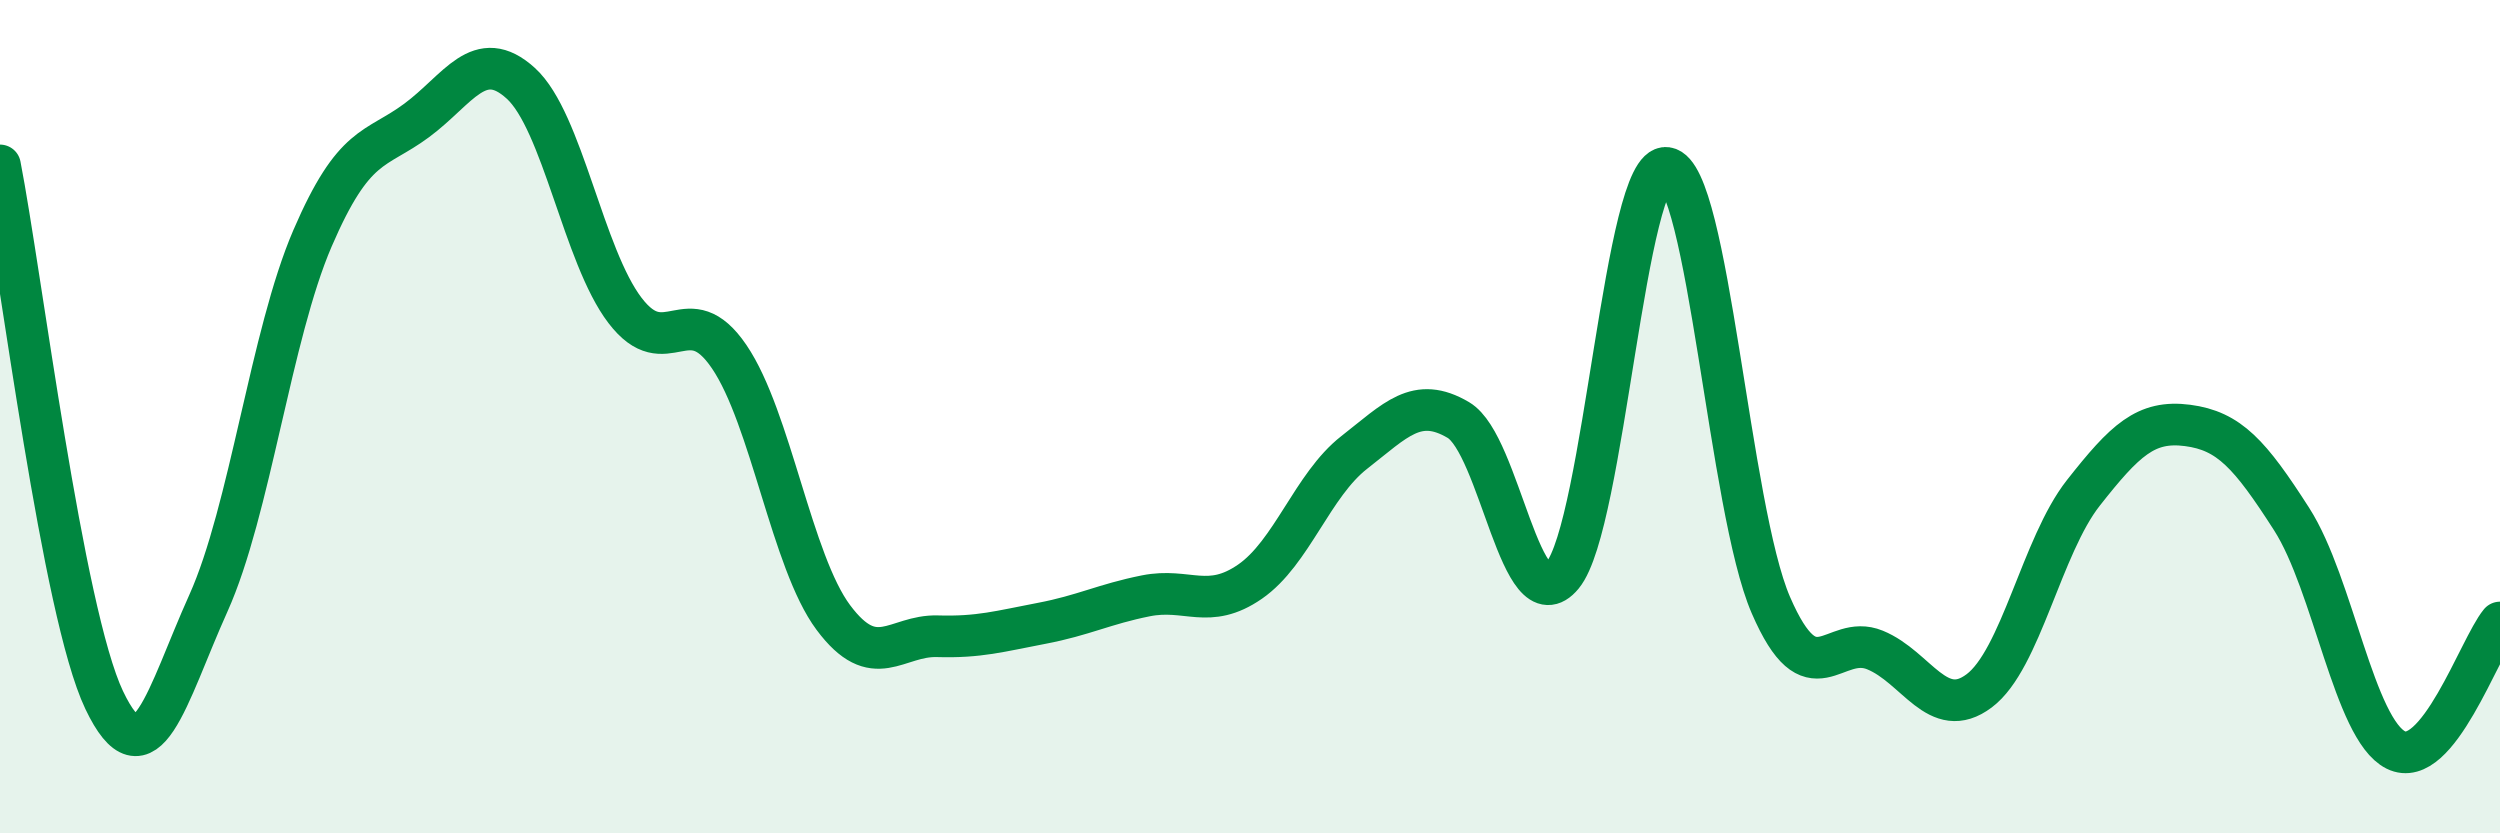
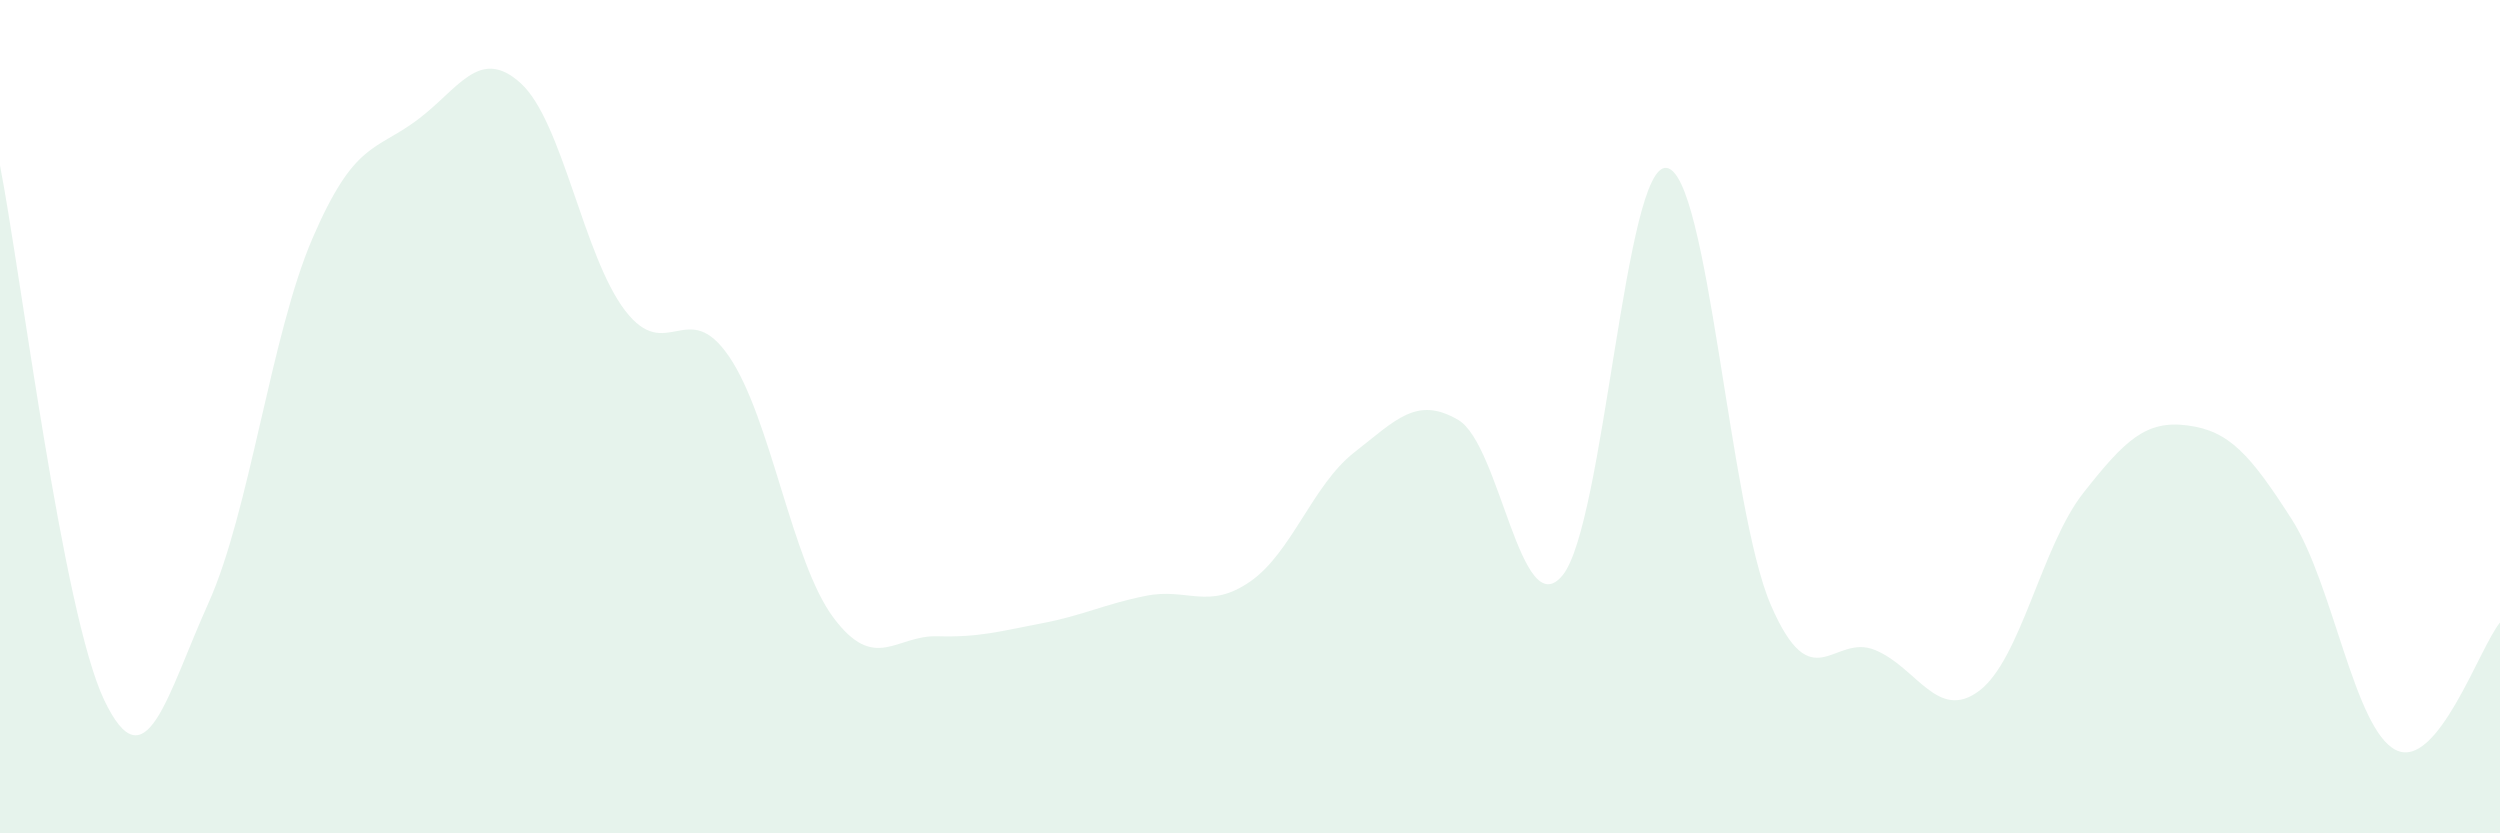
<svg xmlns="http://www.w3.org/2000/svg" width="60" height="20" viewBox="0 0 60 20">
  <path d="M 0,3.97 C 0.5,6.54 1.5,14.7 2.5,16.8 C 3.5,18.9 4,16.7 5,14.48 C 6,12.26 6.5,8.04 7.5,5.72 C 8.5,3.4 9,3.63 10,2.89 C 11,2.15 11.5,1.09 12.5,2 C 13.5,2.91 14,6.14 15,7.45 C 16,8.76 16.5,7.09 17.5,8.56 C 18.5,10.03 19,13.48 20,14.82 C 21,16.16 21.5,15.24 22.5,15.27 C 23.5,15.3 24,15.15 25,14.96 C 26,14.77 26.5,14.5 27.5,14.3 C 28.5,14.1 29,14.65 30,13.96 C 31,13.27 31.5,11.64 32.5,10.86 C 33.5,10.08 34,9.49 35,10.08 C 36,10.67 36.5,15.02 37.5,13.81 C 38.5,12.6 39,3.89 40,4.03 C 41,4.17 41.5,12.21 42.5,14.52 C 43.5,16.83 44,15.19 45,15.6 C 46,16.01 46.5,17.33 47.5,16.58 C 48.5,15.83 49,13.1 50,11.83 C 51,10.56 51.5,10.08 52.5,10.21 C 53.5,10.34 54,10.9 55,12.46 C 56,14.02 56.5,17.5 57.5,18 C 58.5,18.5 59.5,15.55 60,14.94L60 20L0 20Z" fill="#008740" opacity="0.1" stroke-linecap="round" stroke-linejoin="round" />
-   <path d="M 0,3.97 C 0.5,6.54 1.5,14.7 2.5,16.8 C 3.5,18.9 4,16.7 5,14.48 C 6,12.26 6.5,8.04 7.5,5.72 C 8.5,3.4 9,3.63 10,2.89 C 11,2.15 11.5,1.09 12.5,2 C 13.5,2.91 14,6.14 15,7.45 C 16,8.76 16.5,7.09 17.5,8.56 C 18.5,10.03 19,13.48 20,14.82 C 21,16.16 21.5,15.24 22.5,15.27 C 23.5,15.3 24,15.15 25,14.96 C 26,14.77 26.5,14.5 27.5,14.3 C 28.5,14.1 29,14.65 30,13.96 C 31,13.27 31.5,11.64 32.5,10.86 C 33.5,10.08 34,9.49 35,10.08 C 36,10.67 36.5,15.02 37.5,13.81 C 38.5,12.6 39,3.89 40,4.03 C 41,4.17 41.5,12.21 42.5,14.52 C 43.5,16.83 44,15.19 45,15.6 C 46,16.01 46.5,17.33 47.5,16.58 C 48.5,15.83 49,13.1 50,11.83 C 51,10.56 51.5,10.08 52.5,10.21 C 53.5,10.34 54,10.9 55,12.46 C 56,14.02 56.5,17.5 57.5,18 C 58.5,18.5 59.5,15.55 60,14.94" stroke="#008740" stroke-width="1" fill="none" stroke-linecap="round" stroke-linejoin="round" />
</svg>